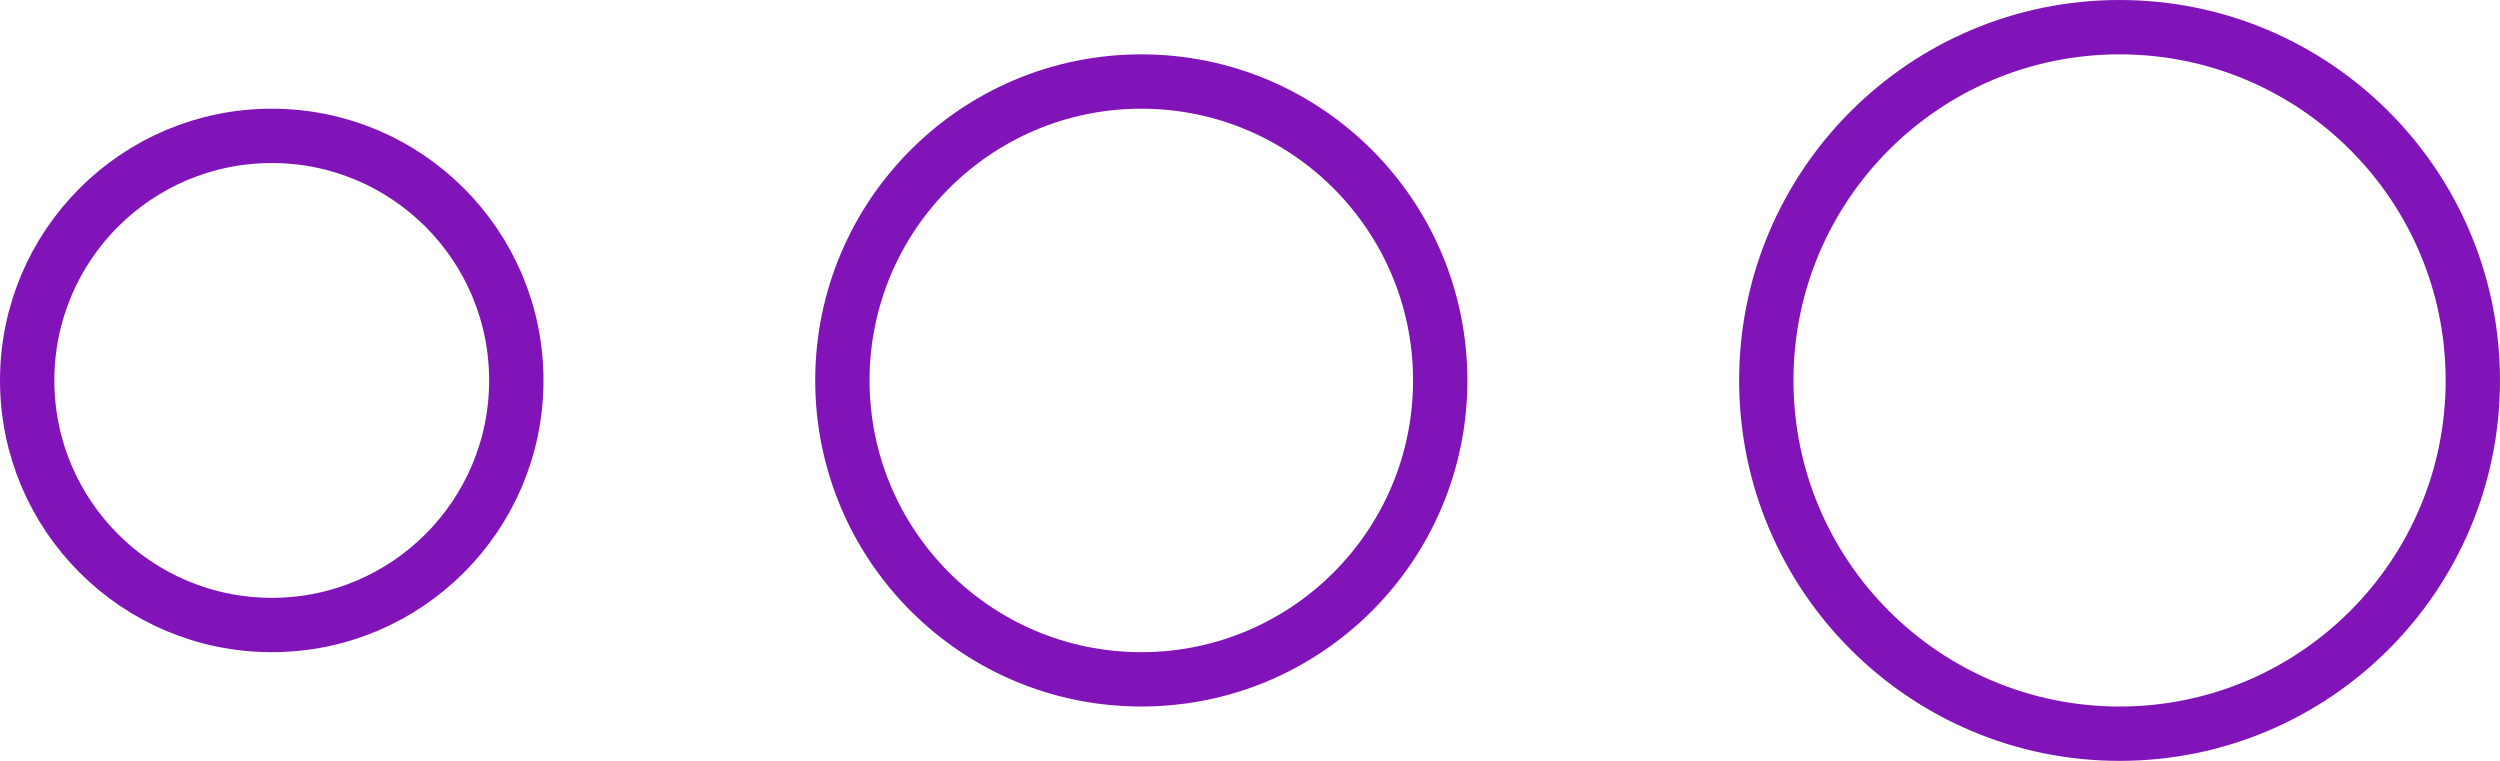
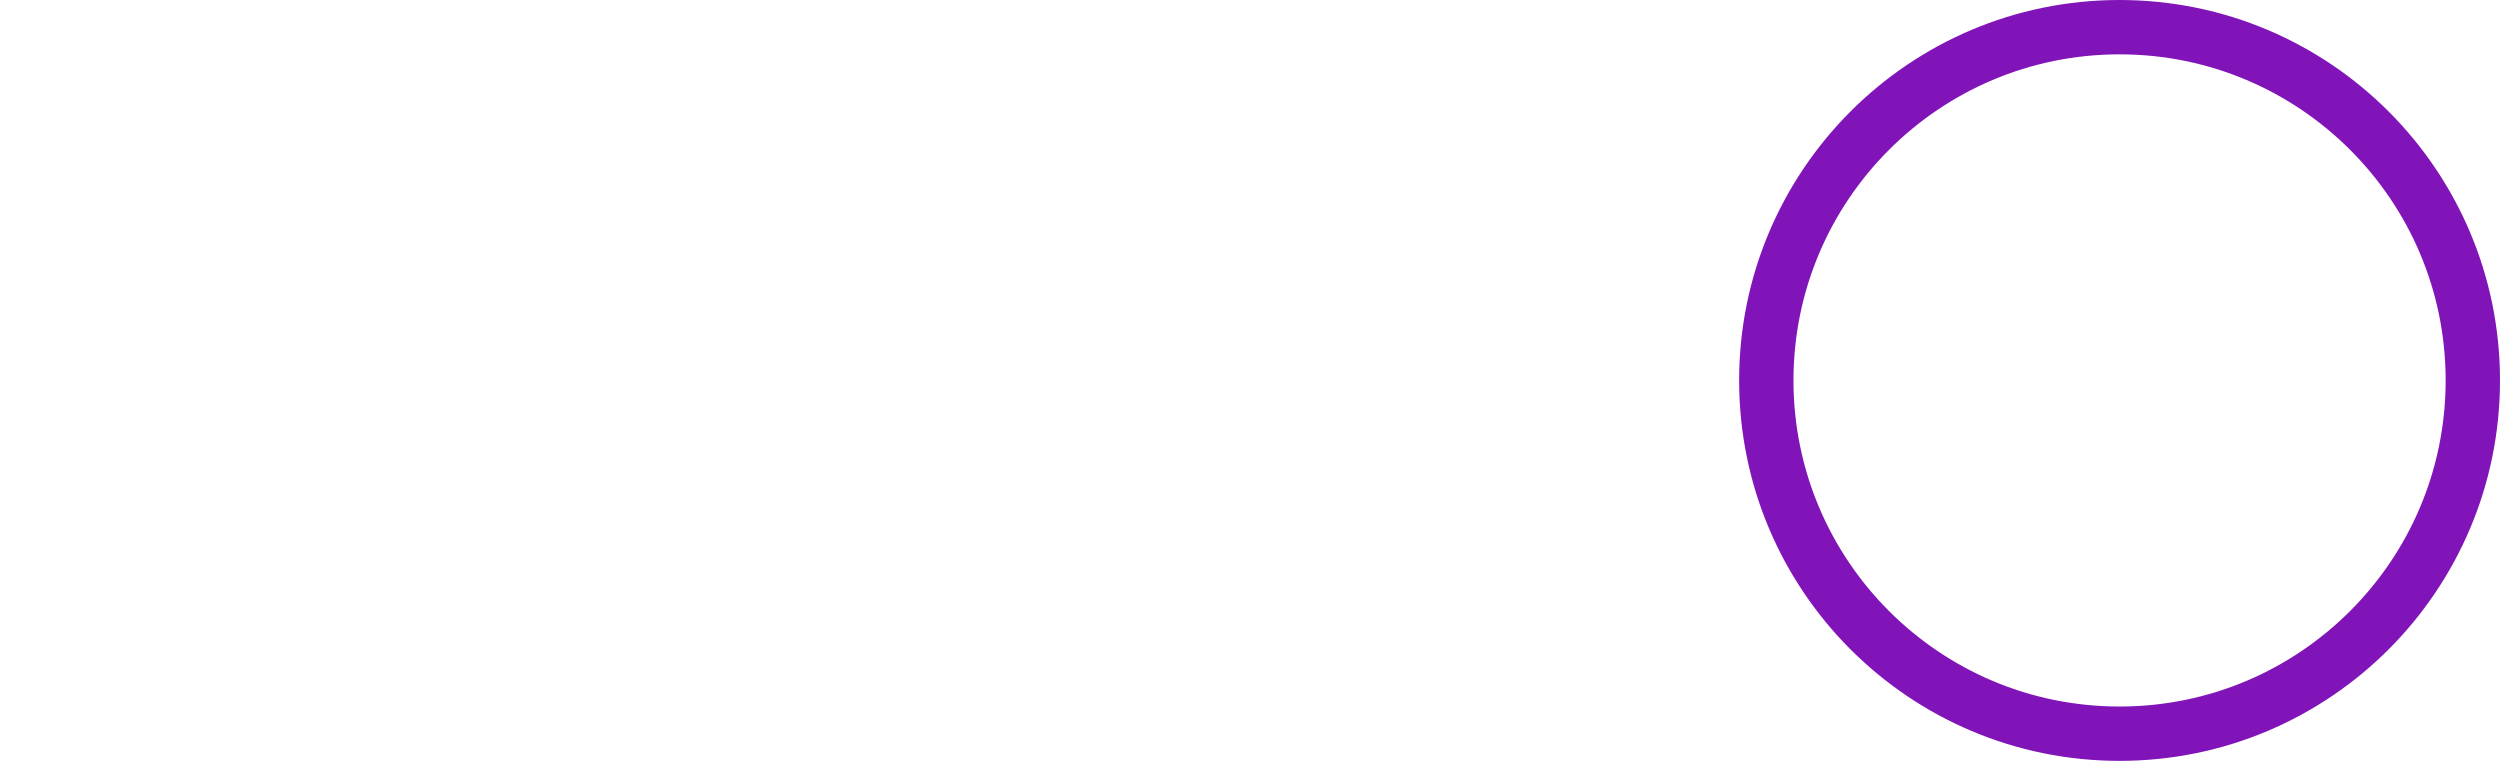
<svg xmlns="http://www.w3.org/2000/svg" width="46" height="14" viewBox="0 0 46 14" fill="none">
-   <circle cx="5" cy="7" r="4.5" stroke="#8114B8" />
-   <circle cx="21" cy="7" r="5.5" stroke="#8114B8" />
  <circle cx="39" cy="7" r="6.5" stroke="#8114B8" />
</svg>